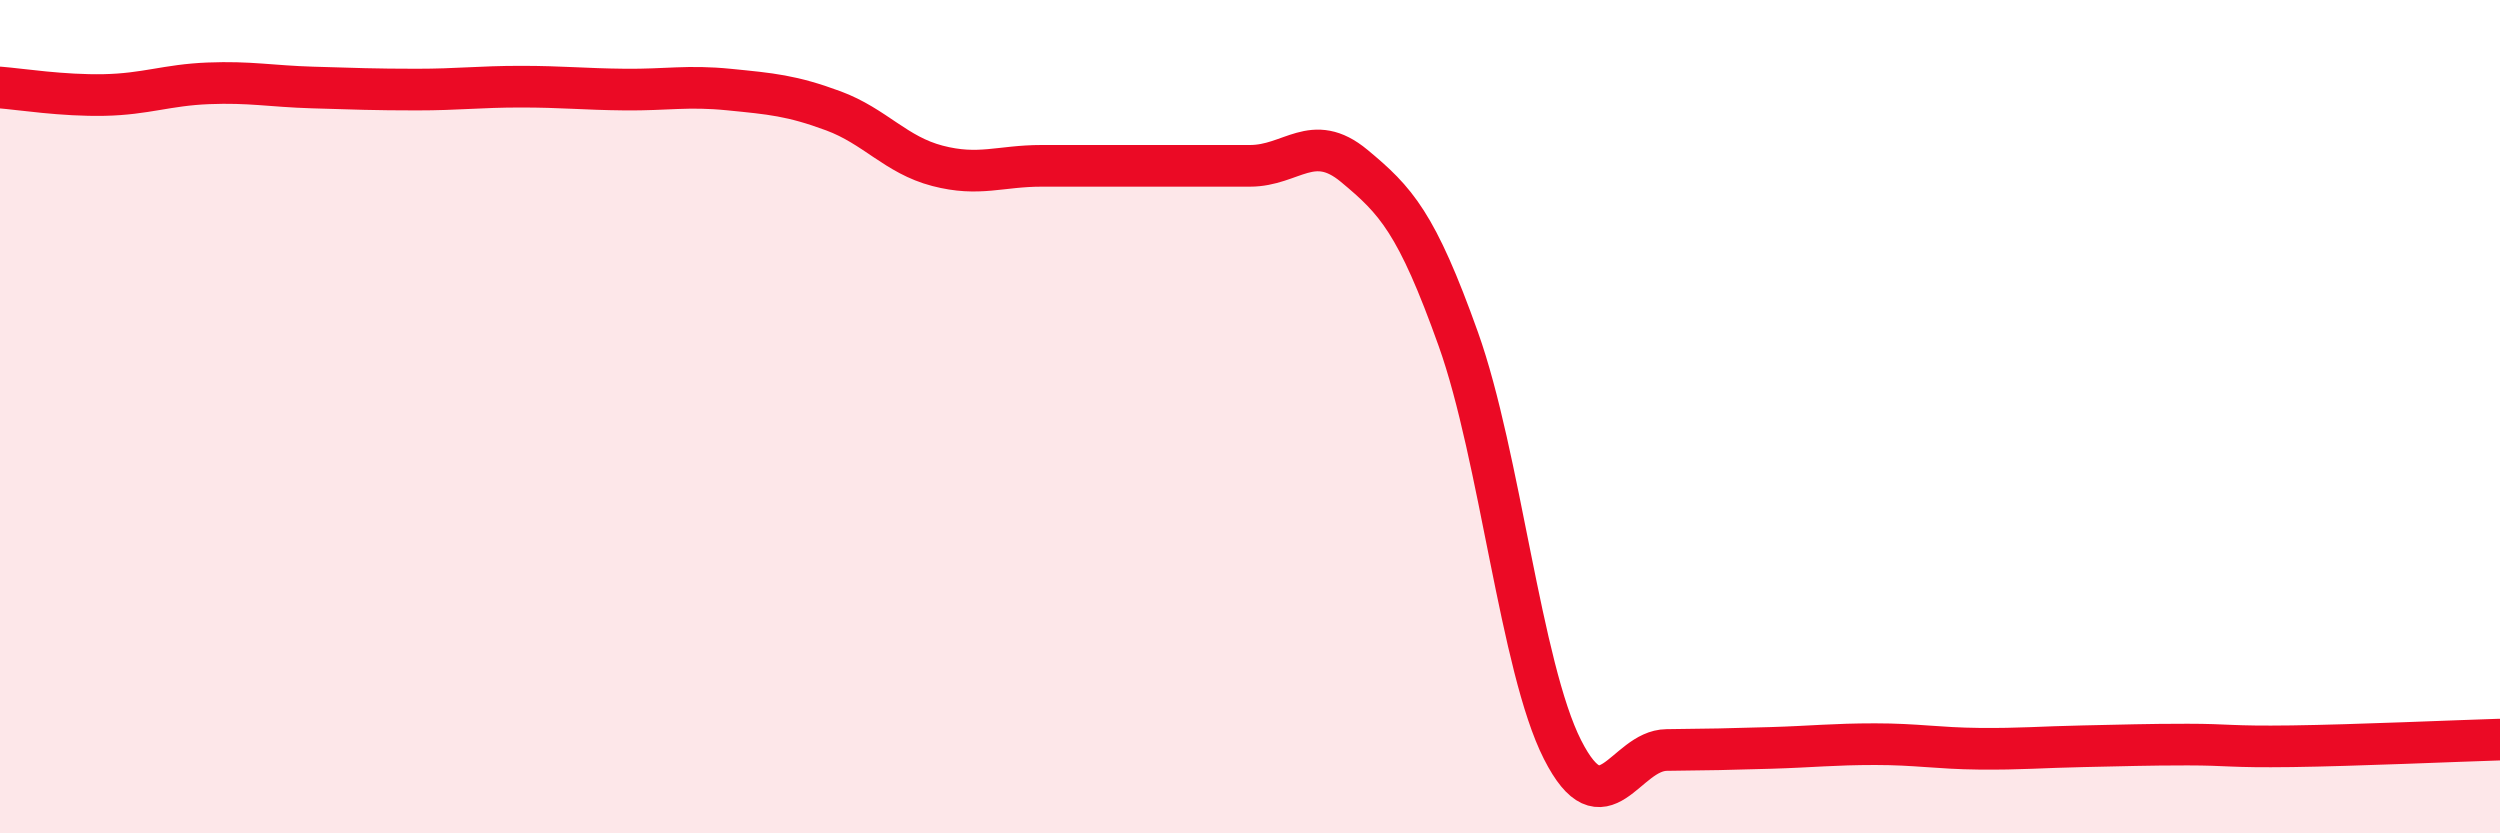
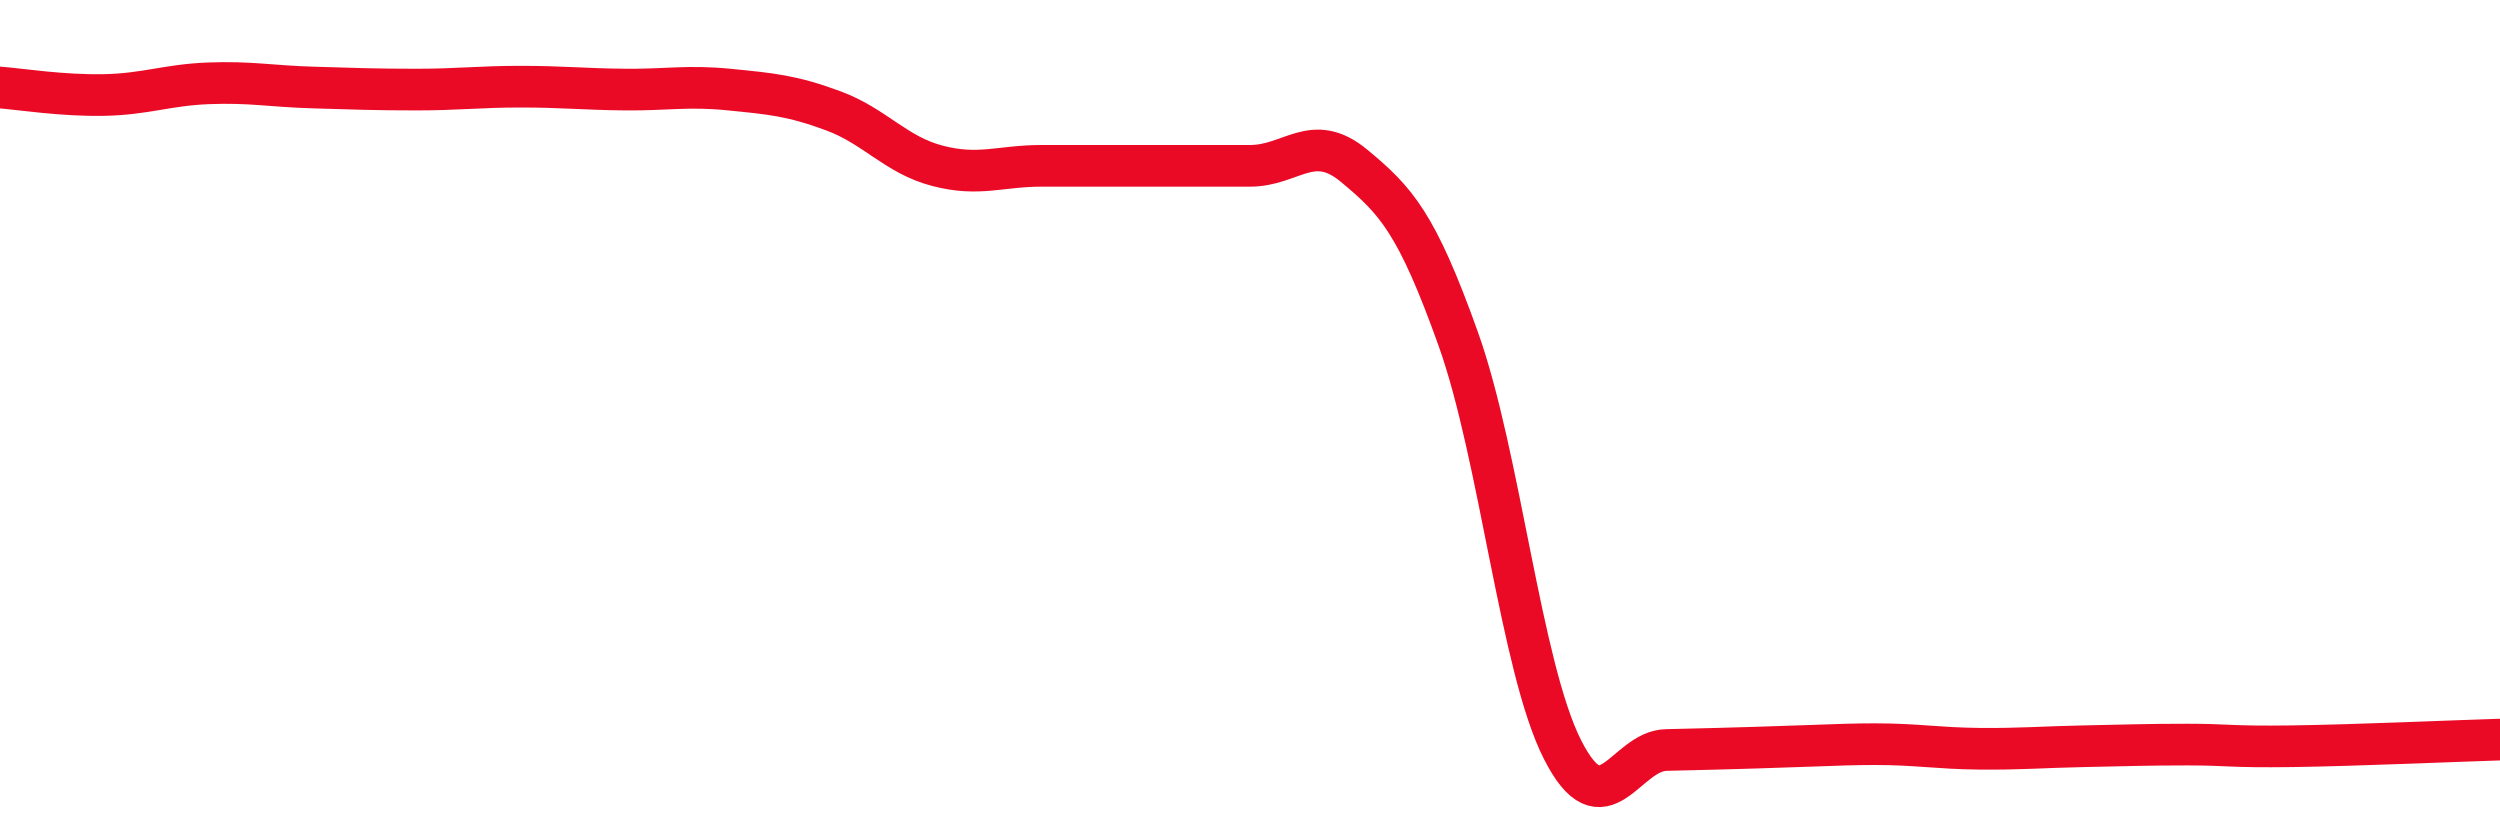
<svg xmlns="http://www.w3.org/2000/svg" width="60" height="20" viewBox="0 0 60 20">
-   <path d="M 0,2.1 C 0.5,2.14 1.5,2.3 2.5,2.28 C 3.5,2.26 4,2.04 5,2 C 6,1.96 6.5,2.07 7.5,2.1 C 8.5,2.13 9,2.15 10,2.15 C 11,2.15 11.5,2.08 12.5,2.08 C 13.5,2.08 14,2.14 15,2.15 C 16,2.16 16.5,2.05 17.5,2.15 C 18.5,2.25 19,2.29 20,2.66 C 21,3.03 21.5,3.72 22.5,3.98 C 23.5,4.24 24,3.98 25,3.98 C 26,3.98 26.5,3.98 27.5,3.98 C 28.5,3.98 29,3.98 30,3.98 C 31,3.98 31.5,3.15 32.5,3.98 C 33.5,4.81 34,5.34 35,8.14 C 36,10.94 36.5,16.02 37.5,17.99 C 38.5,19.96 39,18.01 40,18 C 41,17.99 41.5,17.98 42.5,17.95 C 43.5,17.92 44,17.86 45,17.86 C 46,17.86 46.5,17.96 47.5,17.97 C 48.5,17.98 49,17.93 50,17.91 C 51,17.89 51.5,17.87 52.5,17.87 C 53.5,17.87 53.5,17.93 55,17.91 C 56.5,17.89 59,17.78 60,17.75L60 20L0 20Z" fill="#EB0A25" opacity="0.1" stroke-linecap="round" stroke-linejoin="round" />
-   <path d="M 0,2.1 C 0.5,2.14 1.5,2.3 2.5,2.28 C 3.5,2.26 4,2.04 5,2 C 6,1.96 6.5,2.07 7.5,2.1 C 8.5,2.13 9,2.15 10,2.15 C 11,2.15 11.5,2.08 12.5,2.08 C 13.5,2.08 14,2.14 15,2.15 C 16,2.16 16.5,2.05 17.5,2.15 C 18.5,2.25 19,2.29 20,2.66 C 21,3.03 21.5,3.72 22.5,3.98 C 23.5,4.24 24,3.98 25,3.98 C 26,3.98 26.5,3.98 27.5,3.98 C 28.5,3.98 29,3.98 30,3.98 C 31,3.98 31.5,3.15 32.5,3.98 C 33.5,4.81 34,5.34 35,8.14 C 36,10.94 36.5,16.02 37.5,17.99 C 38.5,19.96 39,18.01 40,18 C 41,17.99 41.5,17.98 42.5,17.95 C 43.5,17.92 44,17.86 45,17.86 C 46,17.86 46.5,17.96 47.5,17.97 C 48.5,17.98 49,17.93 50,17.91 C 51,17.89 51.5,17.87 52.5,17.87 C 53.5,17.87 53.5,17.93 55,17.91 C 56.5,17.89 59,17.78 60,17.75" stroke="#EB0A25" stroke-width="1" fill="none" stroke-linecap="round" stroke-linejoin="round" />
+   <path d="M 0,2.1 C 0.5,2.14 1.5,2.3 2.5,2.28 C 3.5,2.26 4,2.04 5,2 C 6,1.96 6.5,2.07 7.5,2.1 C 8.5,2.13 9,2.15 10,2.15 C 11,2.15 11.5,2.08 12.5,2.08 C 13.5,2.08 14,2.14 15,2.15 C 16,2.16 16.5,2.05 17.5,2.15 C 18.5,2.25 19,2.29 20,2.66 C 21,3.03 21.5,3.72 22.5,3.98 C 23.5,4.24 24,3.98 25,3.98 C 26,3.98 26.5,3.98 27.5,3.98 C 28.5,3.98 29,3.98 30,3.98 C 31,3.98 31.5,3.15 32.5,3.98 C 33.5,4.81 34,5.34 35,8.14 C 36,10.94 36.5,16.02 37.5,17.99 C 38.5,19.96 39,18.01 40,18 C 43.5,17.92 44,17.86 45,17.86 C 46,17.86 46.5,17.96 47.5,17.97 C 48.5,17.98 49,17.93 50,17.91 C 51,17.89 51.5,17.87 52.5,17.87 C 53.5,17.87 53.5,17.93 55,17.91 C 56.5,17.89 59,17.78 60,17.75" stroke="#EB0A25" stroke-width="1" fill="none" stroke-linecap="round" stroke-linejoin="round" />
</svg>